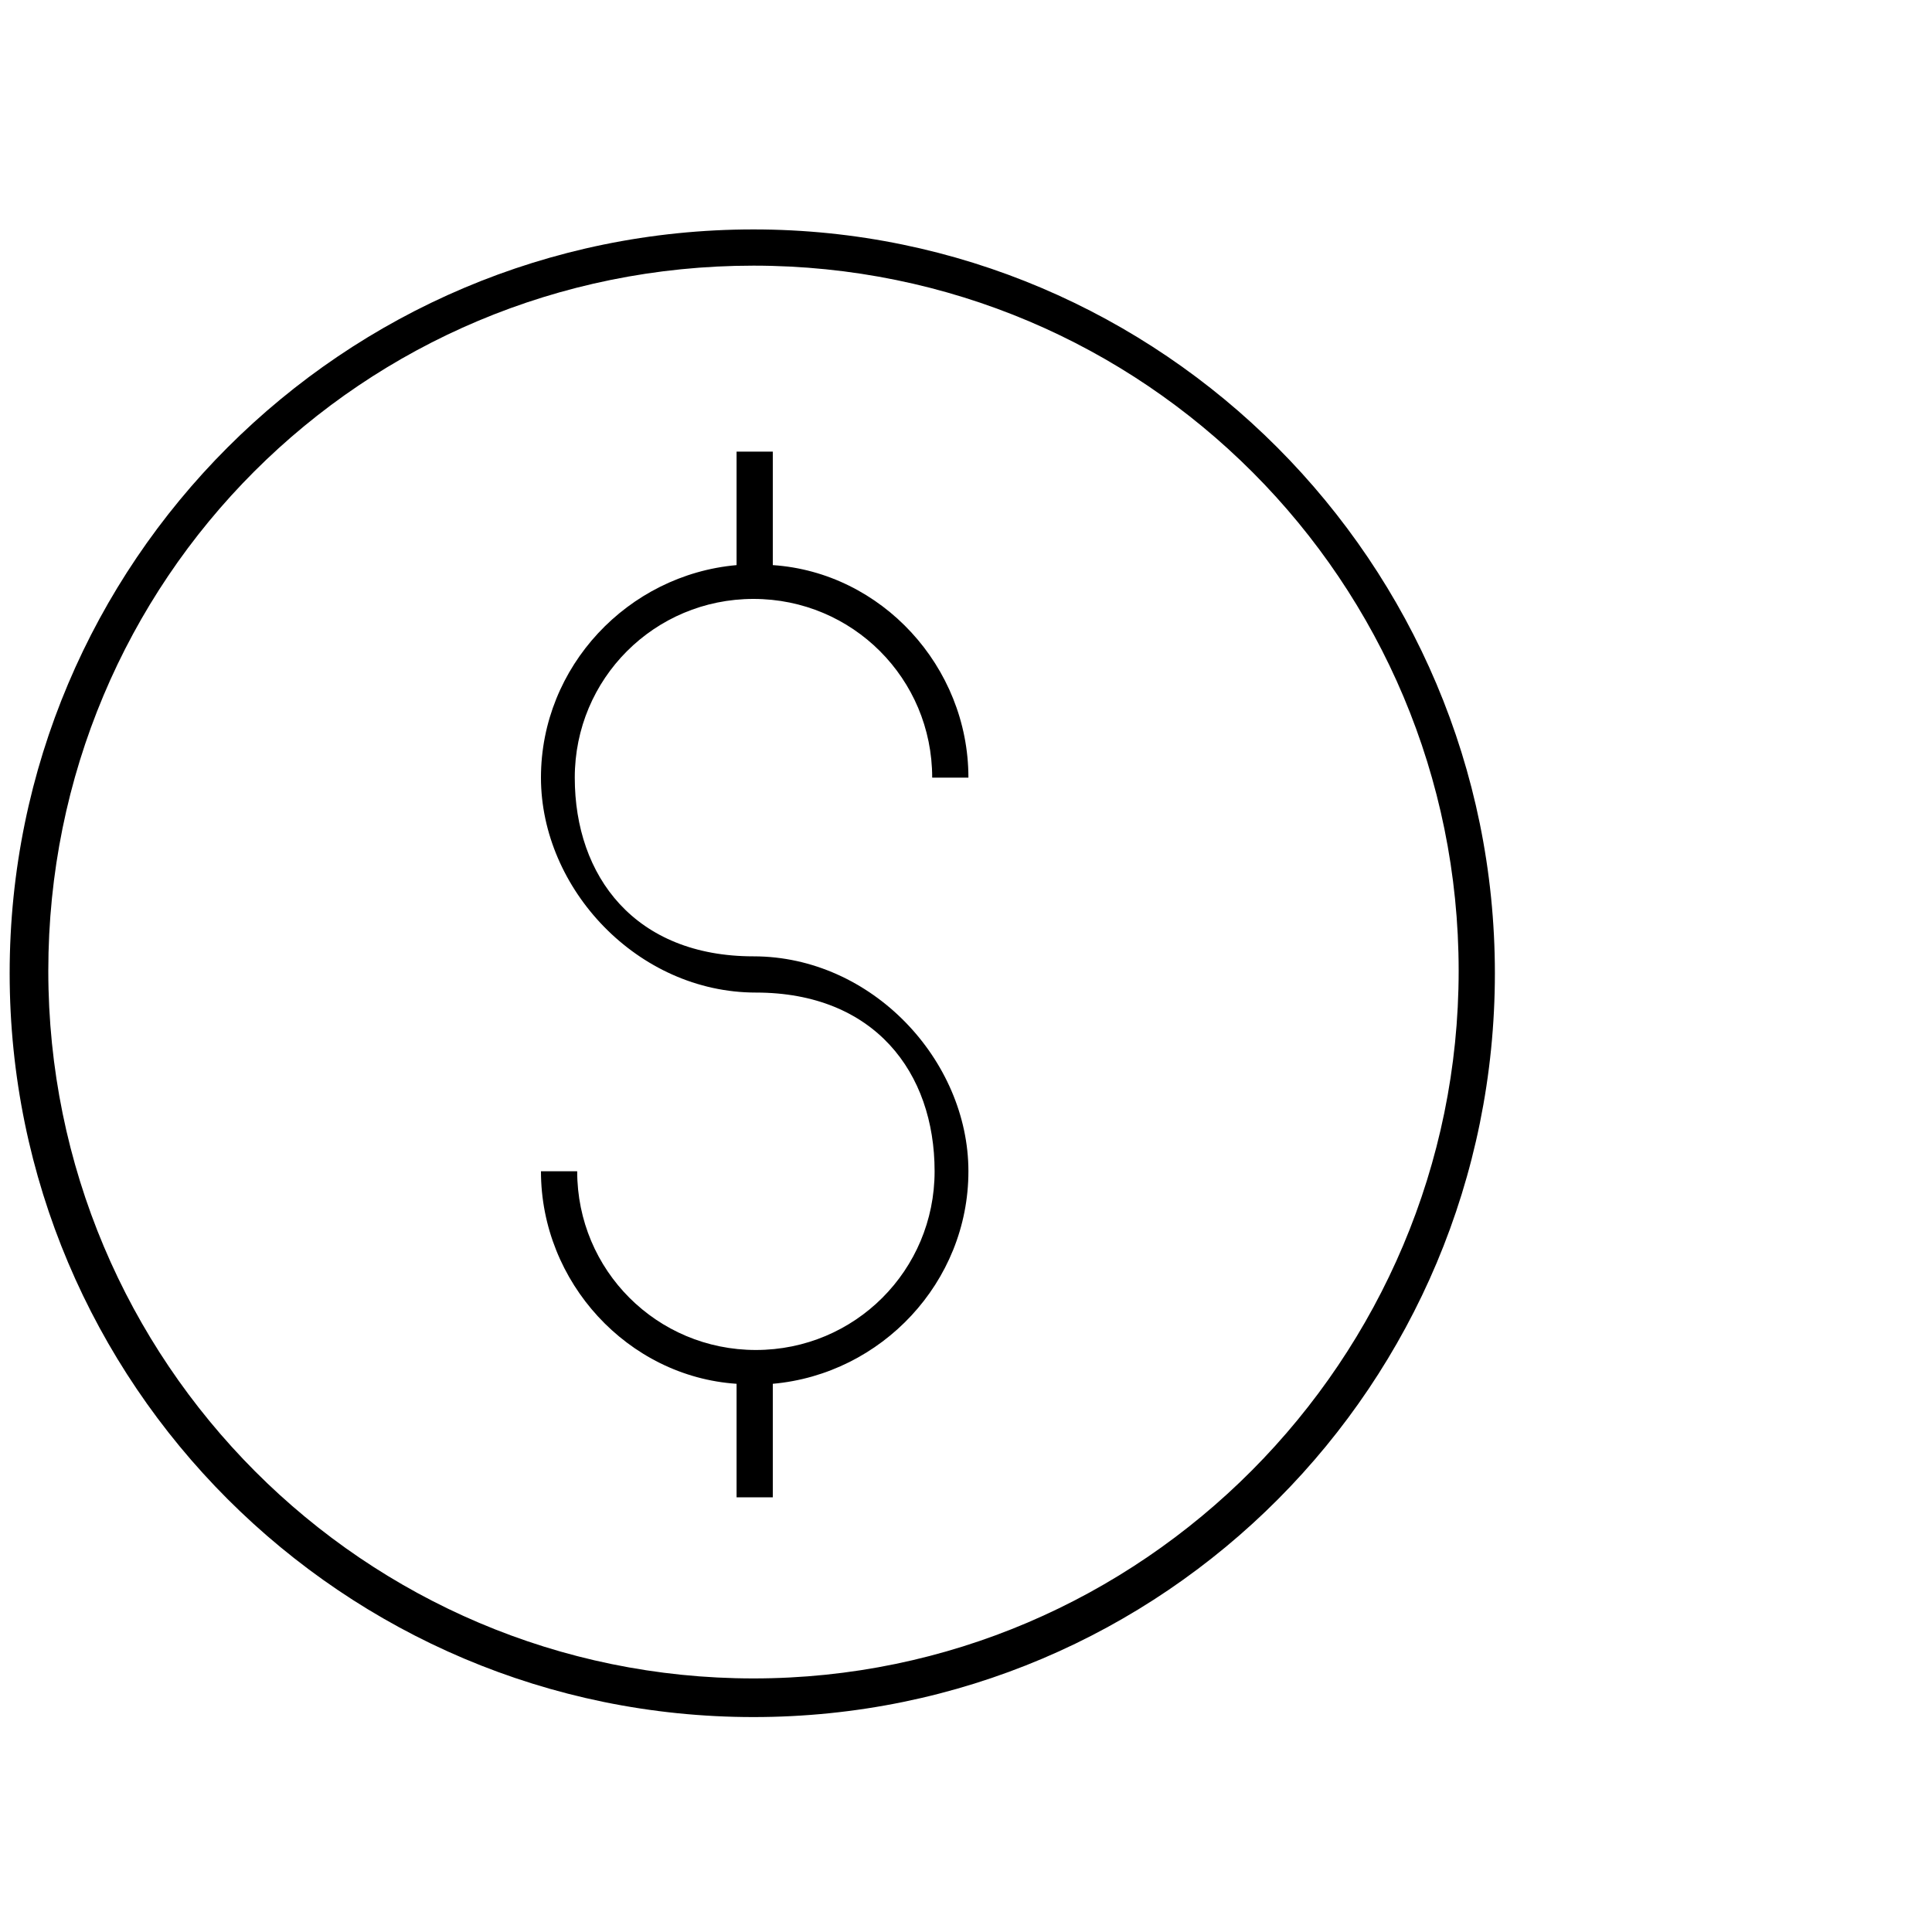
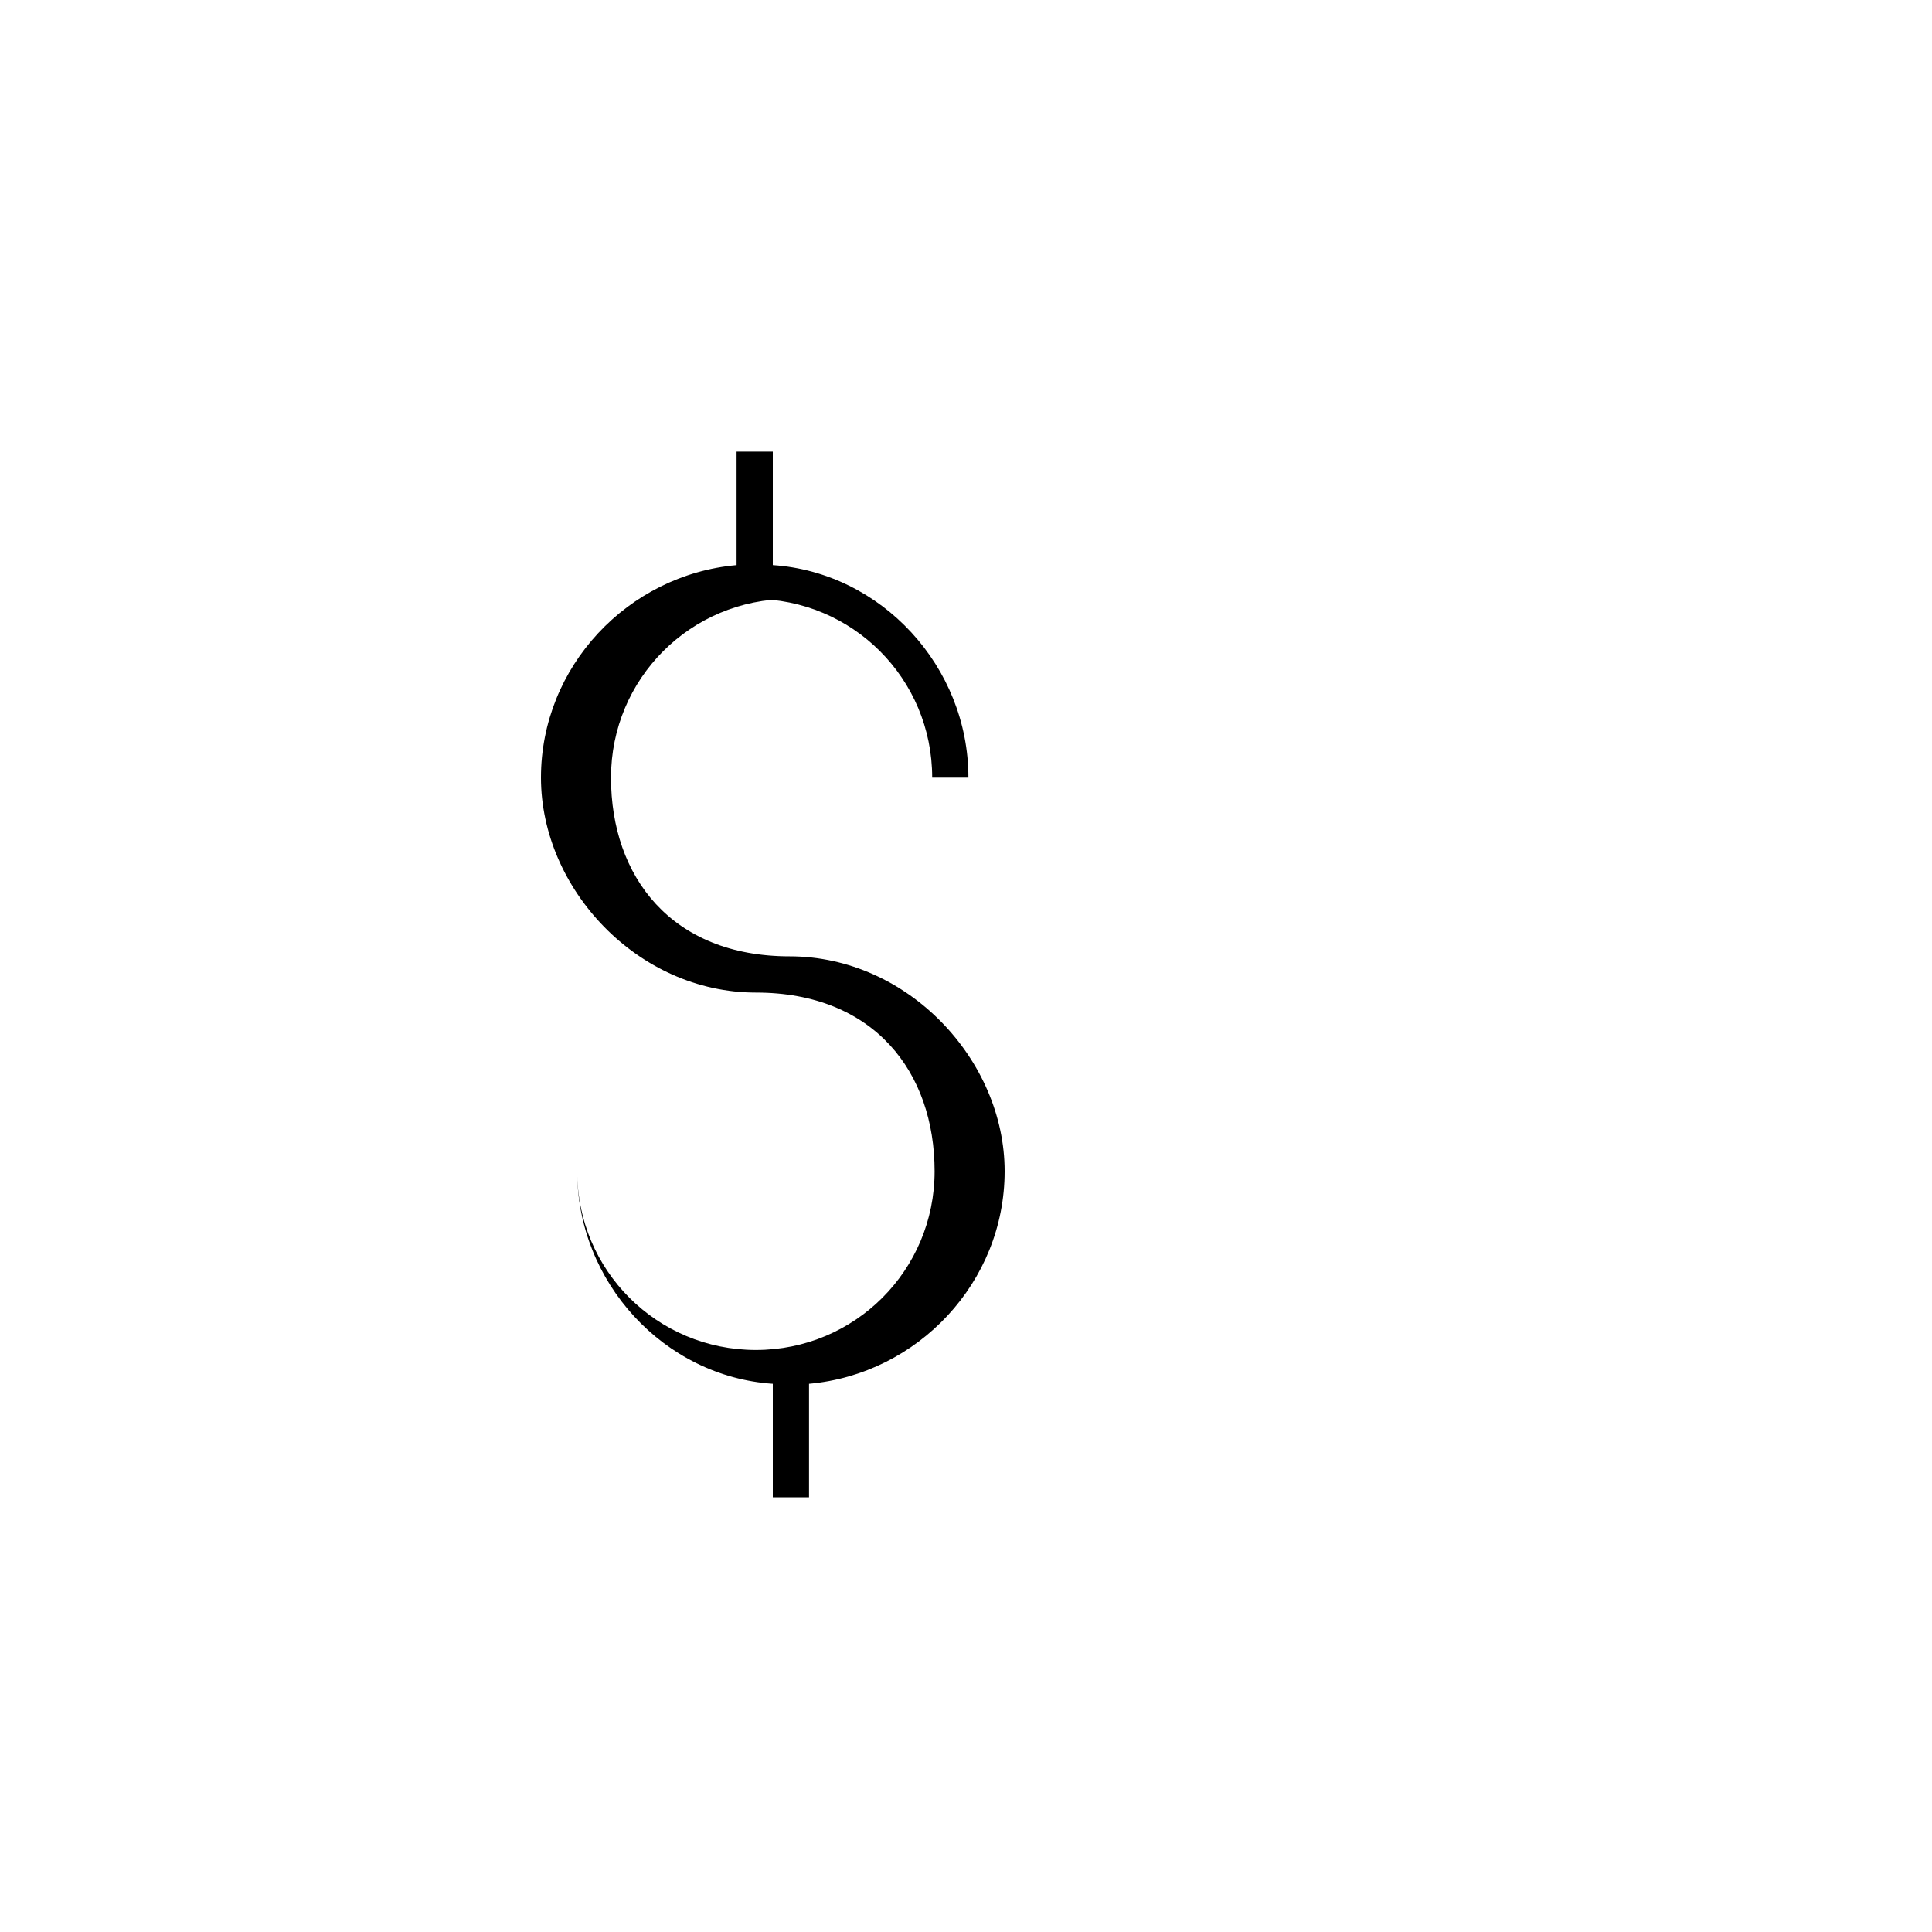
<svg xmlns="http://www.w3.org/2000/svg" version="1.1" viewBox="0 0 80 80">
  <g>
    <g id="Layer_1">
      <g>
-         <path d="M31.2,24.8c4.1,0,7.4,3.3,7.4,7.4h1.5c0-4.6-3.6-8.5-8.1-8.8v-4.7h-1.5v4.7c-4.5.4-8.1,4.2-8.1,8.8s4,8.9,8.9,8.9,7.4,3.3,7.4,7.4-3.3,7.4-7.4,7.4-7.4-3.3-7.4-7.4h-1.5c0,4.6,3.6,8.5,8.1,8.8v4.7h1.5v-4.7c4.5-.4,8.1-4.2,8.1-8.8s-4-8.9-8.9-8.9-7.4-3.3-7.4-7.4,3.3-7.4,7.4-7.4Z" />
-         <path d="M31.2,9.5C14.2,9.5.4,23.3.4,40.3s13.8,30.8,30.8,30.8,30.7-13.8,30.7-30.8-13.8-30.8-30.7-30.8ZM31.2,69.5c-16.1,0-29.2-13.1-29.2-29.3S15,11,31.2,11s29.2,13.1,29.2,29.2-13.1,29.3-29.2,29.3Z" />
+         <path d="M31.2,24.8c4.1,0,7.4,3.3,7.4,7.4h1.5c0-4.6-3.6-8.5-8.1-8.8v-4.7h-1.5v4.7c-4.5.4-8.1,4.2-8.1,8.8s4,8.9,8.9,8.9,7.4,3.3,7.4,7.4-3.3,7.4-7.4,7.4-7.4-3.3-7.4-7.4c0,4.6,3.6,8.5,8.1,8.8v4.7h1.5v-4.7c4.5-.4,8.1-4.2,8.1-8.8s-4-8.9-8.9-8.9-7.4-3.3-7.4-7.4,3.3-7.4,7.4-7.4Z" />
      </g>
    </g>
  </g>
</svg>